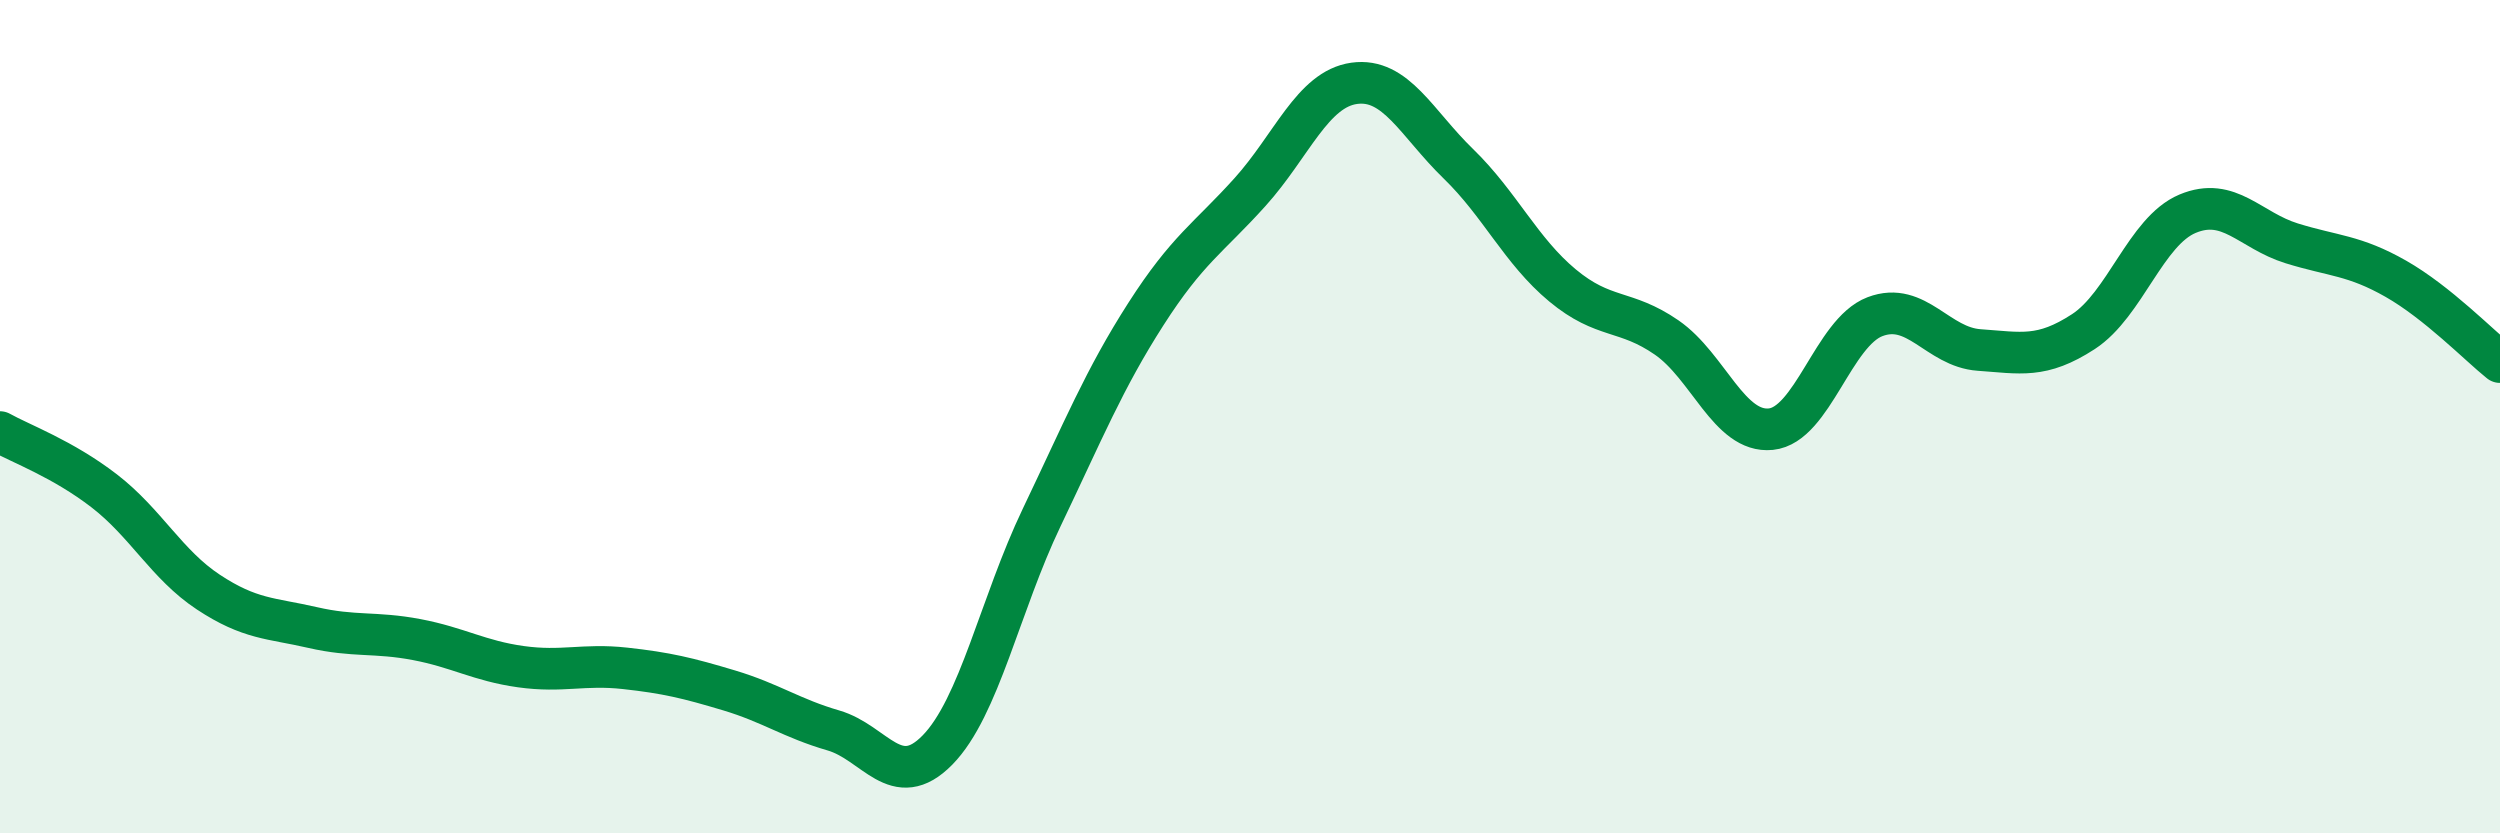
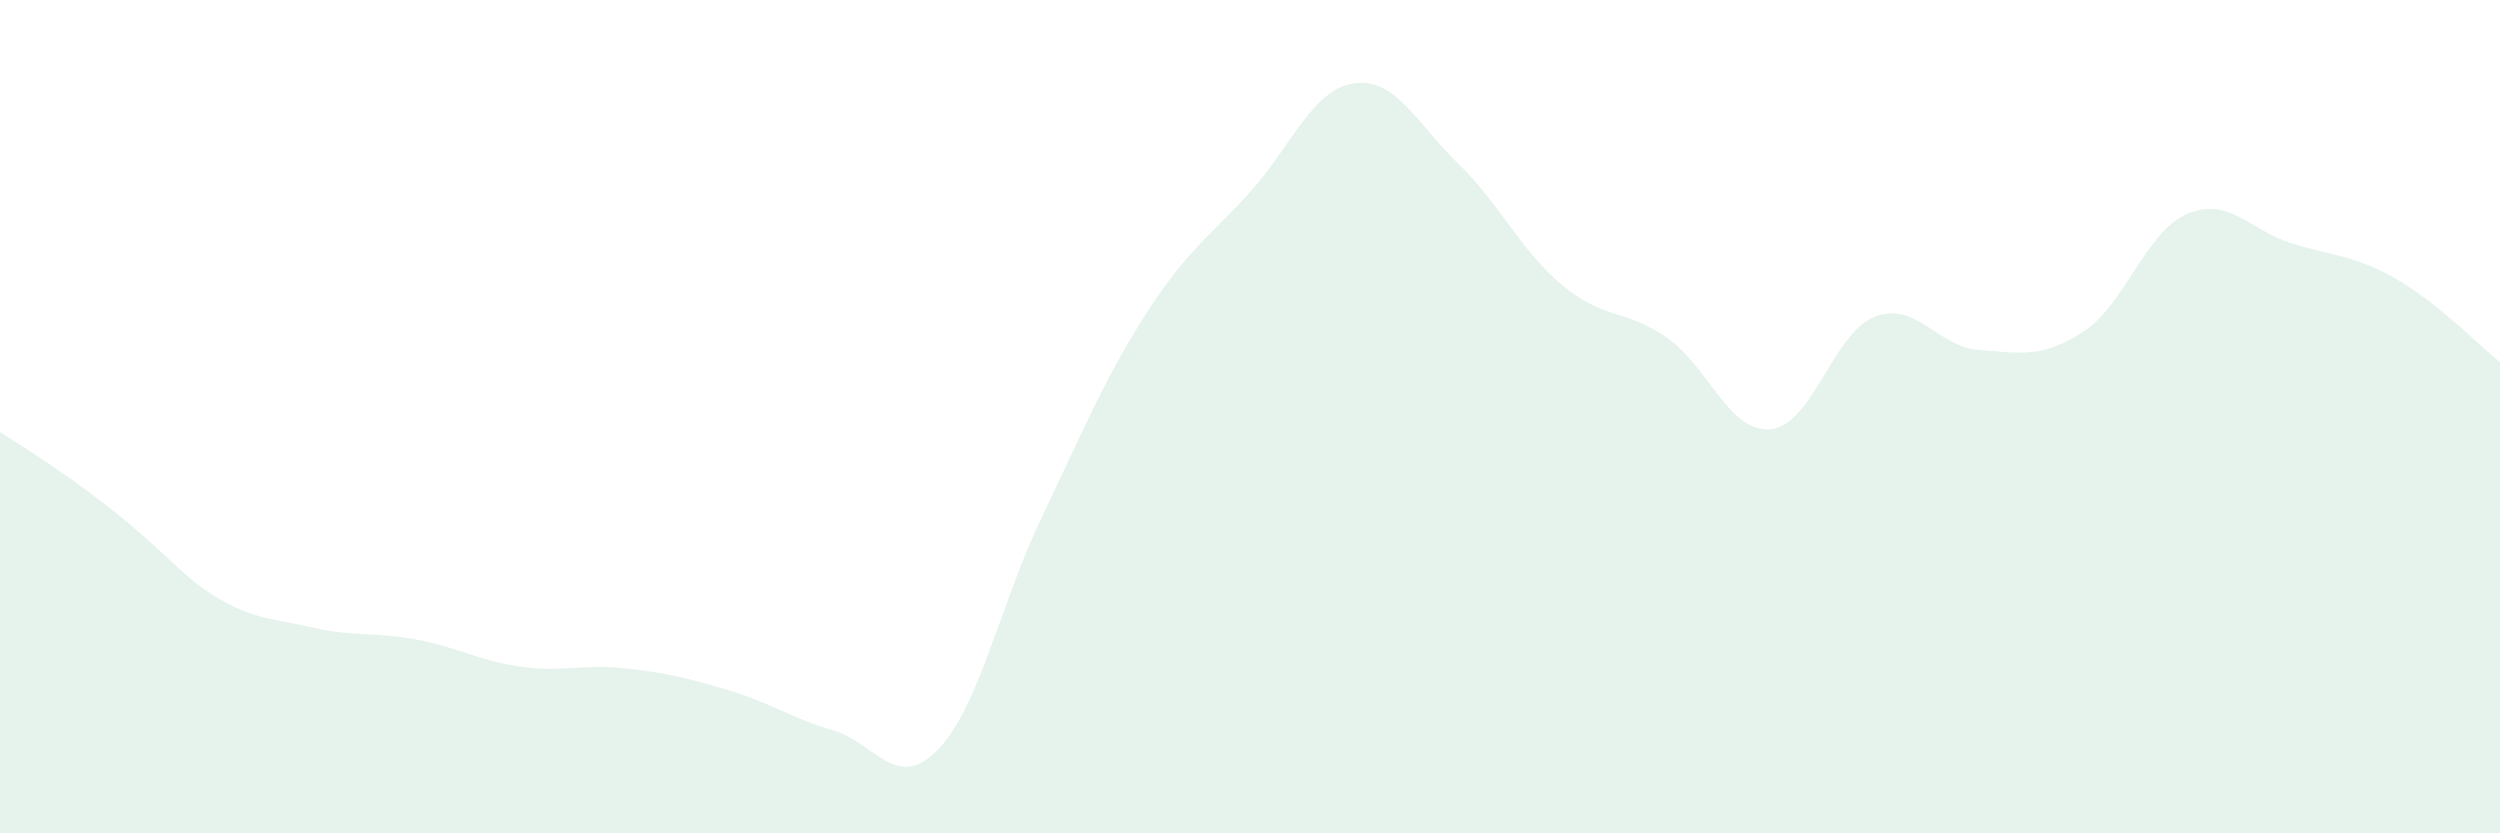
<svg xmlns="http://www.w3.org/2000/svg" width="60" height="20" viewBox="0 0 60 20">
-   <path d="M 0,10.37 C 0.5,10.65 1.5,11.01 2.5,11.78 C 3.5,12.55 4,13.55 5,14.21 C 6,14.87 6.5,14.83 7.5,15.06 C 8.5,15.29 9,15.16 10,15.35 C 11,15.54 11.5,15.86 12.5,16 C 13.5,16.14 14,15.93 15,16.04 C 16,16.15 16.5,16.27 17.5,16.57 C 18.5,16.87 19,17.24 20,17.53 C 21,17.82 21.5,19.02 22.5,18 C 23.5,16.98 24,14.51 25,12.42 C 26,10.33 26.5,9.1 27.5,7.54 C 28.5,5.98 29,5.72 30,4.61 C 31,3.5 31.5,2.14 32.5,2 C 33.5,1.86 34,2.96 35,3.93 C 36,4.9 36.5,6.02 37.5,6.85 C 38.5,7.68 39,7.41 40,8.1 C 41,8.79 41.5,10.4 42.5,10.3 C 43.5,10.2 44,7.98 45,7.6 C 46,7.22 46.5,8.33 47.5,8.4 C 48.5,8.47 49,8.61 50,7.96 C 51,7.31 51.5,5.55 52.5,5.13 C 53.5,4.71 54,5.53 55,5.84 C 56,6.15 56.5,6.12 57.5,6.69 C 58.5,7.26 59.5,8.29 60,8.69L60 20L0 20Z" fill="#008740" opacity="0.1" stroke-linecap="round" stroke-linejoin="round" />
-   <path d="M 0,10.37 C 0.5,10.65 1.5,11.01 2.5,11.78 C 3.5,12.55 4,13.55 5,14.21 C 6,14.87 6.5,14.83 7.5,15.06 C 8.5,15.29 9,15.16 10,15.35 C 11,15.54 11.5,15.86 12.5,16 C 13.5,16.14 14,15.93 15,16.04 C 16,16.15 16.5,16.27 17.5,16.57 C 18.5,16.87 19,17.24 20,17.53 C 21,17.82 21.5,19.02 22.5,18 C 23.5,16.98 24,14.51 25,12.42 C 26,10.33 26.5,9.1 27.5,7.54 C 28.5,5.98 29,5.72 30,4.61 C 31,3.5 31.5,2.14 32.5,2 C 33.5,1.86 34,2.96 35,3.93 C 36,4.9 36.5,6.02 37.5,6.85 C 38.5,7.68 39,7.41 40,8.1 C 41,8.79 41.5,10.4 42.5,10.3 C 43.5,10.2 44,7.98 45,7.6 C 46,7.22 46.5,8.33 47.5,8.4 C 48.5,8.47 49,8.61 50,7.96 C 51,7.31 51.5,5.55 52.5,5.13 C 53.5,4.71 54,5.53 55,5.84 C 56,6.15 56.5,6.12 57.5,6.69 C 58.5,7.26 59.5,8.29 60,8.69" stroke="#008740" stroke-width="1" fill="none" stroke-linecap="round" stroke-linejoin="round" />
+   <path d="M 0,10.37 C 3.5,12.55 4,13.55 5,14.21 C 6,14.87 6.5,14.83 7.5,15.06 C 8.5,15.29 9,15.16 10,15.35 C 11,15.54 11.5,15.86 12.5,16 C 13.5,16.14 14,15.93 15,16.04 C 16,16.15 16.5,16.27 17.5,16.57 C 18.5,16.87 19,17.24 20,17.53 C 21,17.82 21.5,19.02 22.5,18 C 23.5,16.98 24,14.51 25,12.42 C 26,10.33 26.5,9.1 27.5,7.54 C 28.5,5.98 29,5.72 30,4.61 C 31,3.5 31.5,2.14 32.5,2 C 33.5,1.86 34,2.96 35,3.93 C 36,4.9 36.5,6.02 37.5,6.85 C 38.5,7.68 39,7.41 40,8.1 C 41,8.79 41.5,10.4 42.5,10.3 C 43.5,10.2 44,7.98 45,7.6 C 46,7.22 46.5,8.33 47.5,8.4 C 48.5,8.47 49,8.61 50,7.96 C 51,7.31 51.5,5.55 52.5,5.13 C 53.5,4.71 54,5.53 55,5.84 C 56,6.15 56.5,6.12 57.5,6.69 C 58.5,7.26 59.5,8.29 60,8.69L60 20L0 20Z" fill="#008740" opacity="0.1" stroke-linecap="round" stroke-linejoin="round" />
</svg>